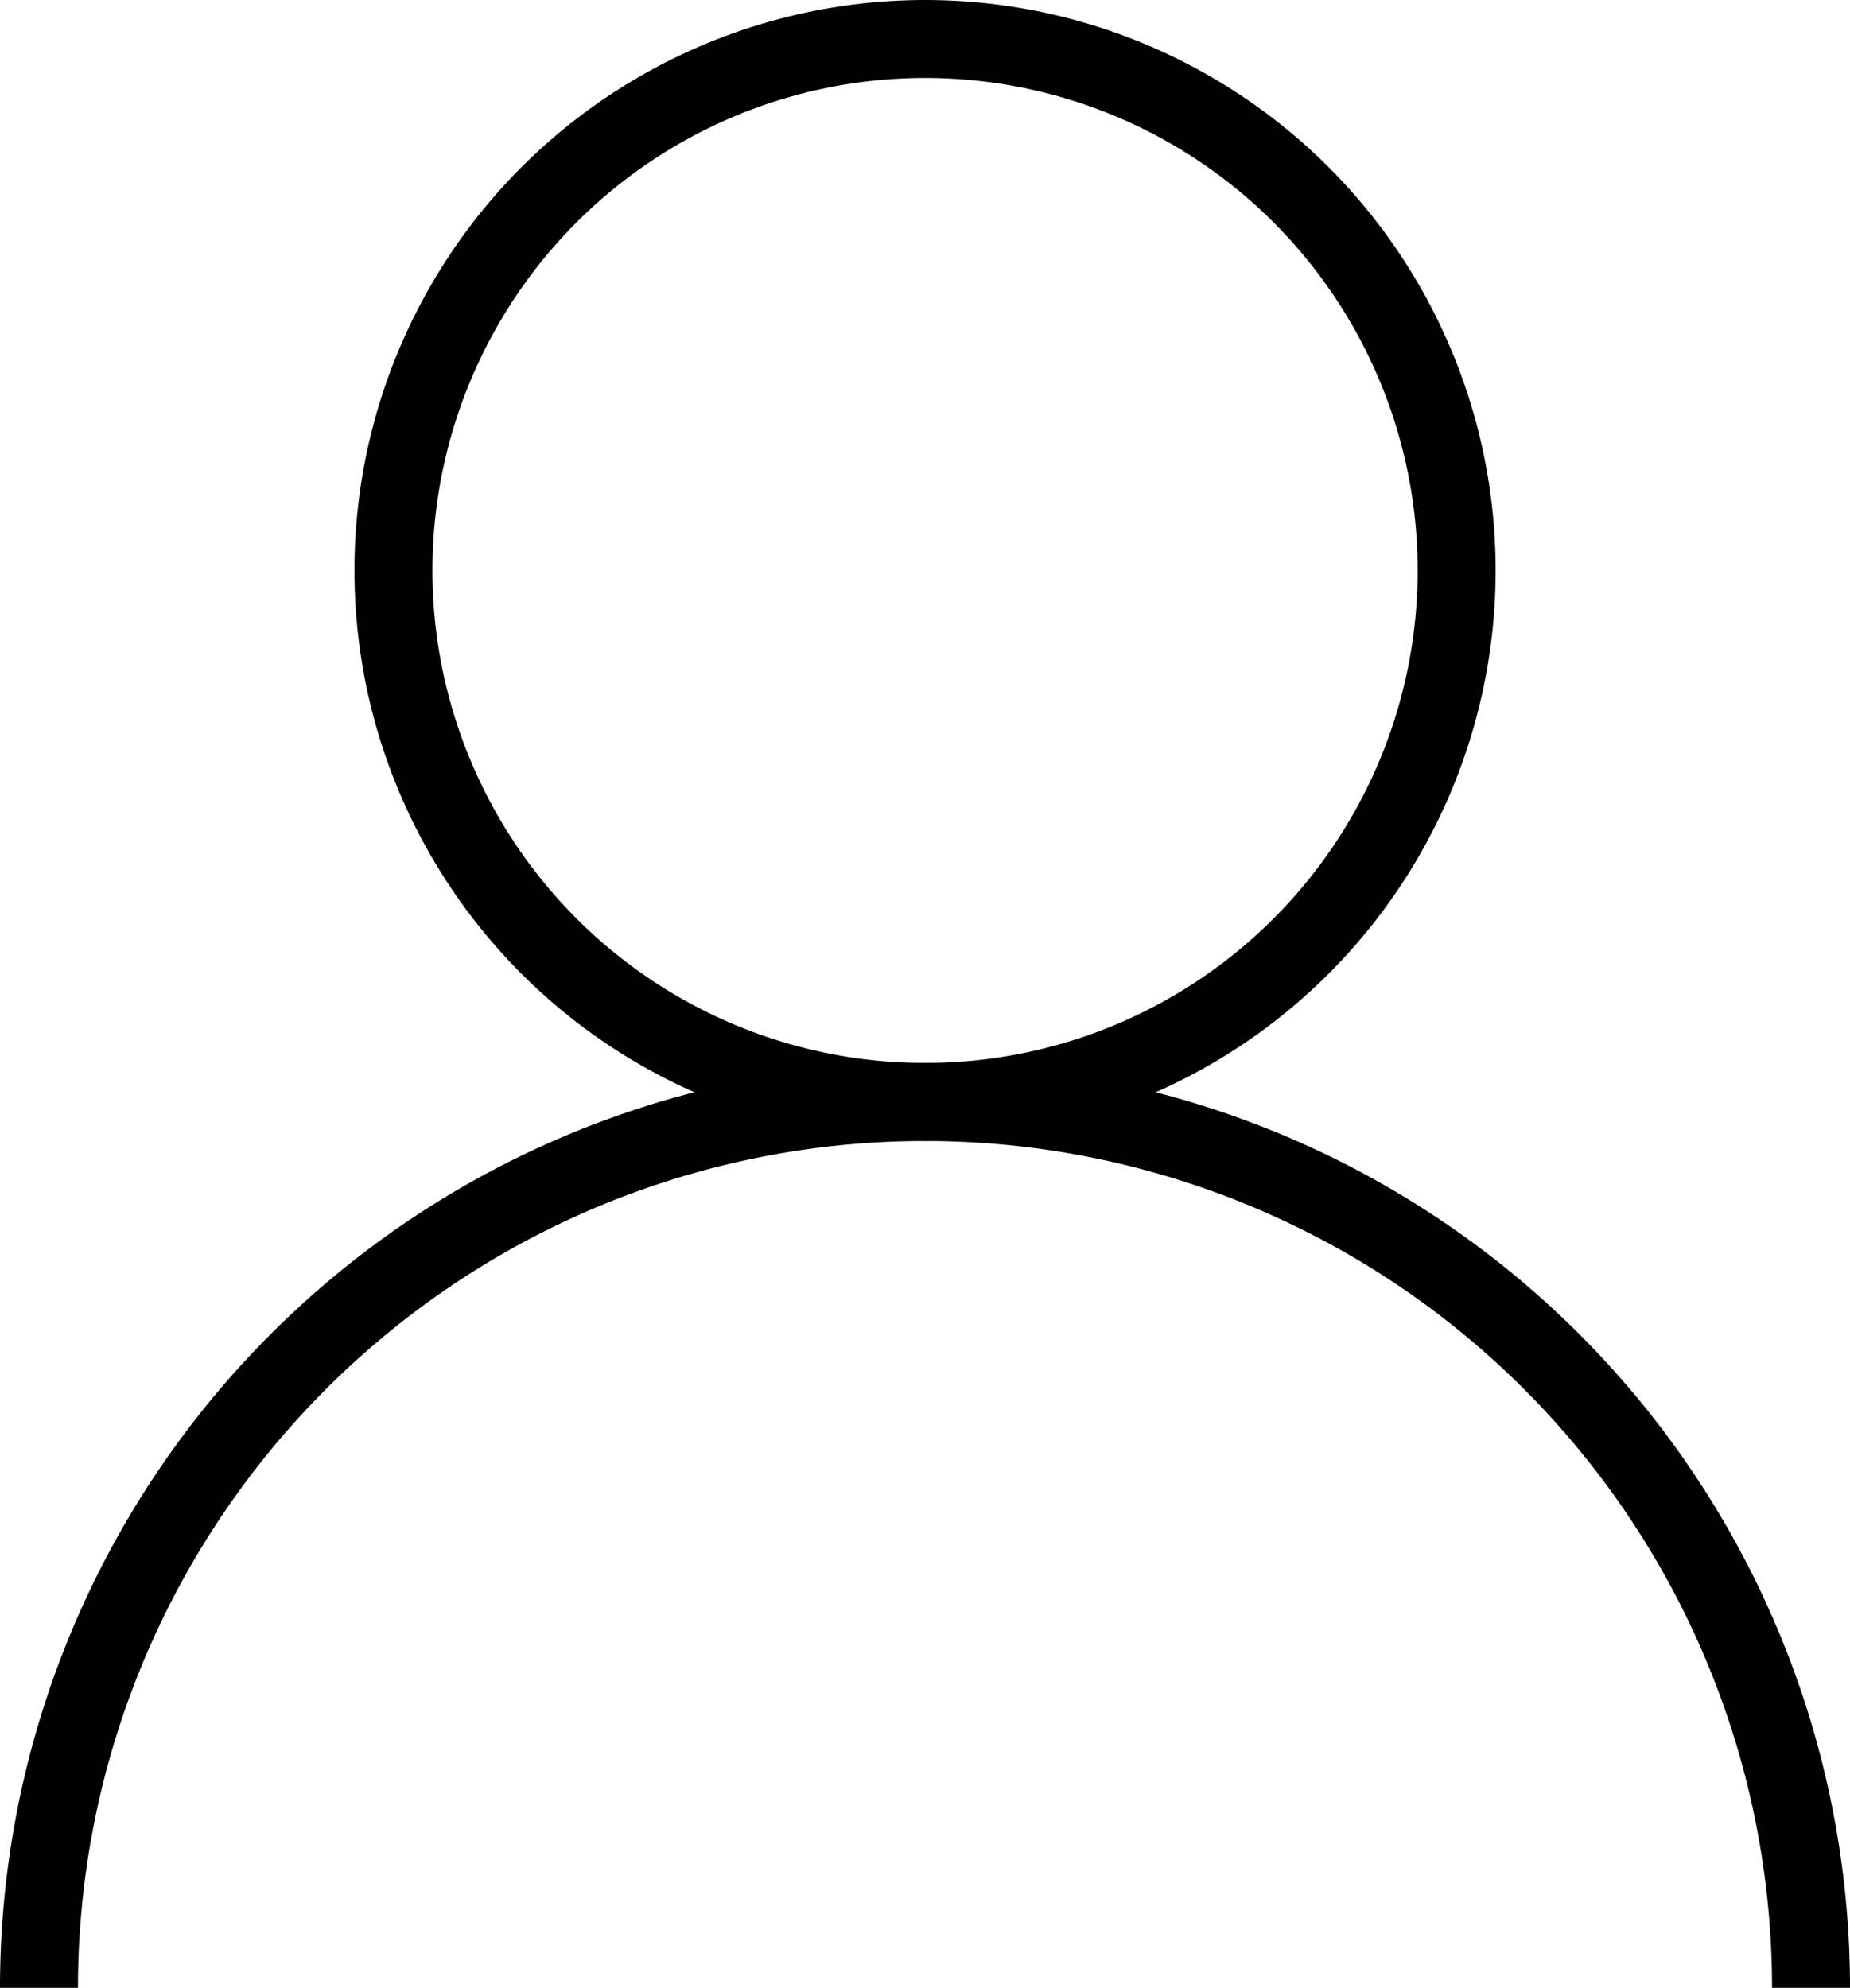
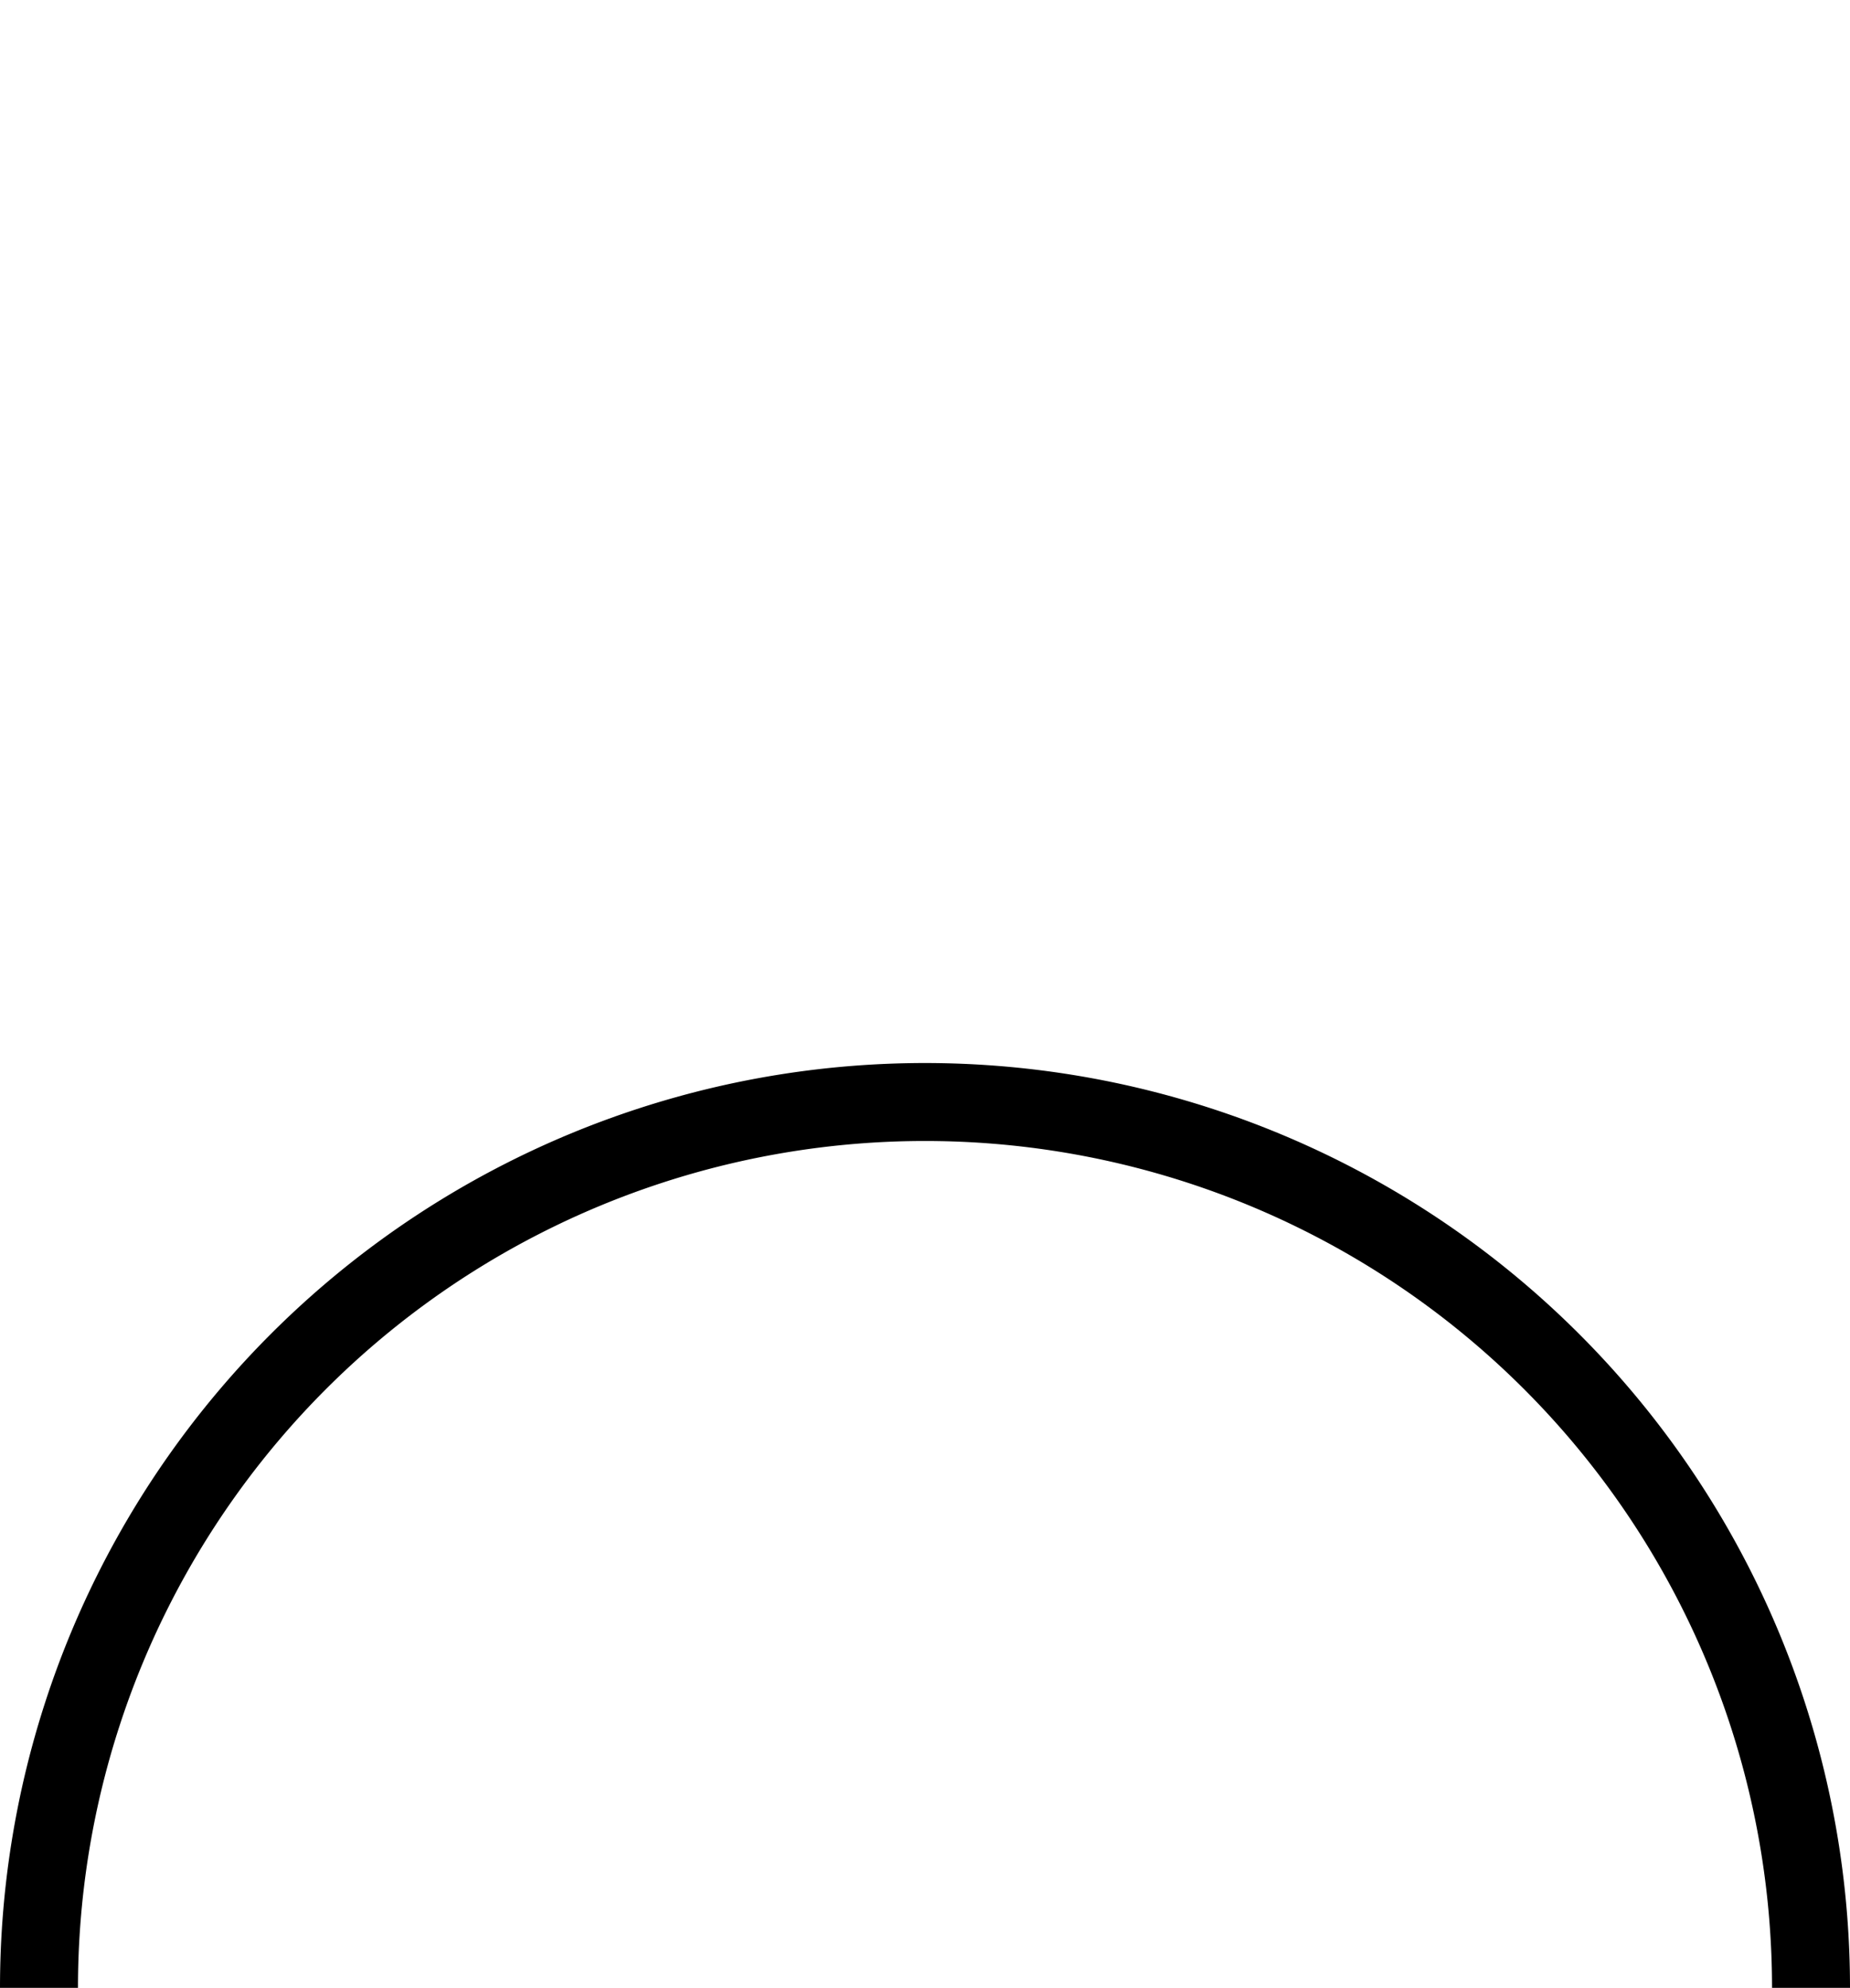
<svg xmlns="http://www.w3.org/2000/svg" width="23.727" height="25.5" viewBox="0 0 23.727 25.5">
  <defs>
    <style>
      .cls-1 {
        fill: none;
        stroke: #000;
        stroke-miterlimit: 10;
      }
    </style>
  </defs>
  <g id="グループ_26" data-name="グループ 26" transform="translate(-229.132 -210.495)">
-     <circle id="楕円形_1" data-name="楕円形 1" class="cls-1" cx="6.818" cy="6.818" r="6.818" transform="translate(234.178 210.995)" />
    <path id="パス_392" data-name="パス 392" class="cls-1" d="M229.632,235.995a11.363,11.363,0,0,1,22.727,0" />
  </g>
</svg>